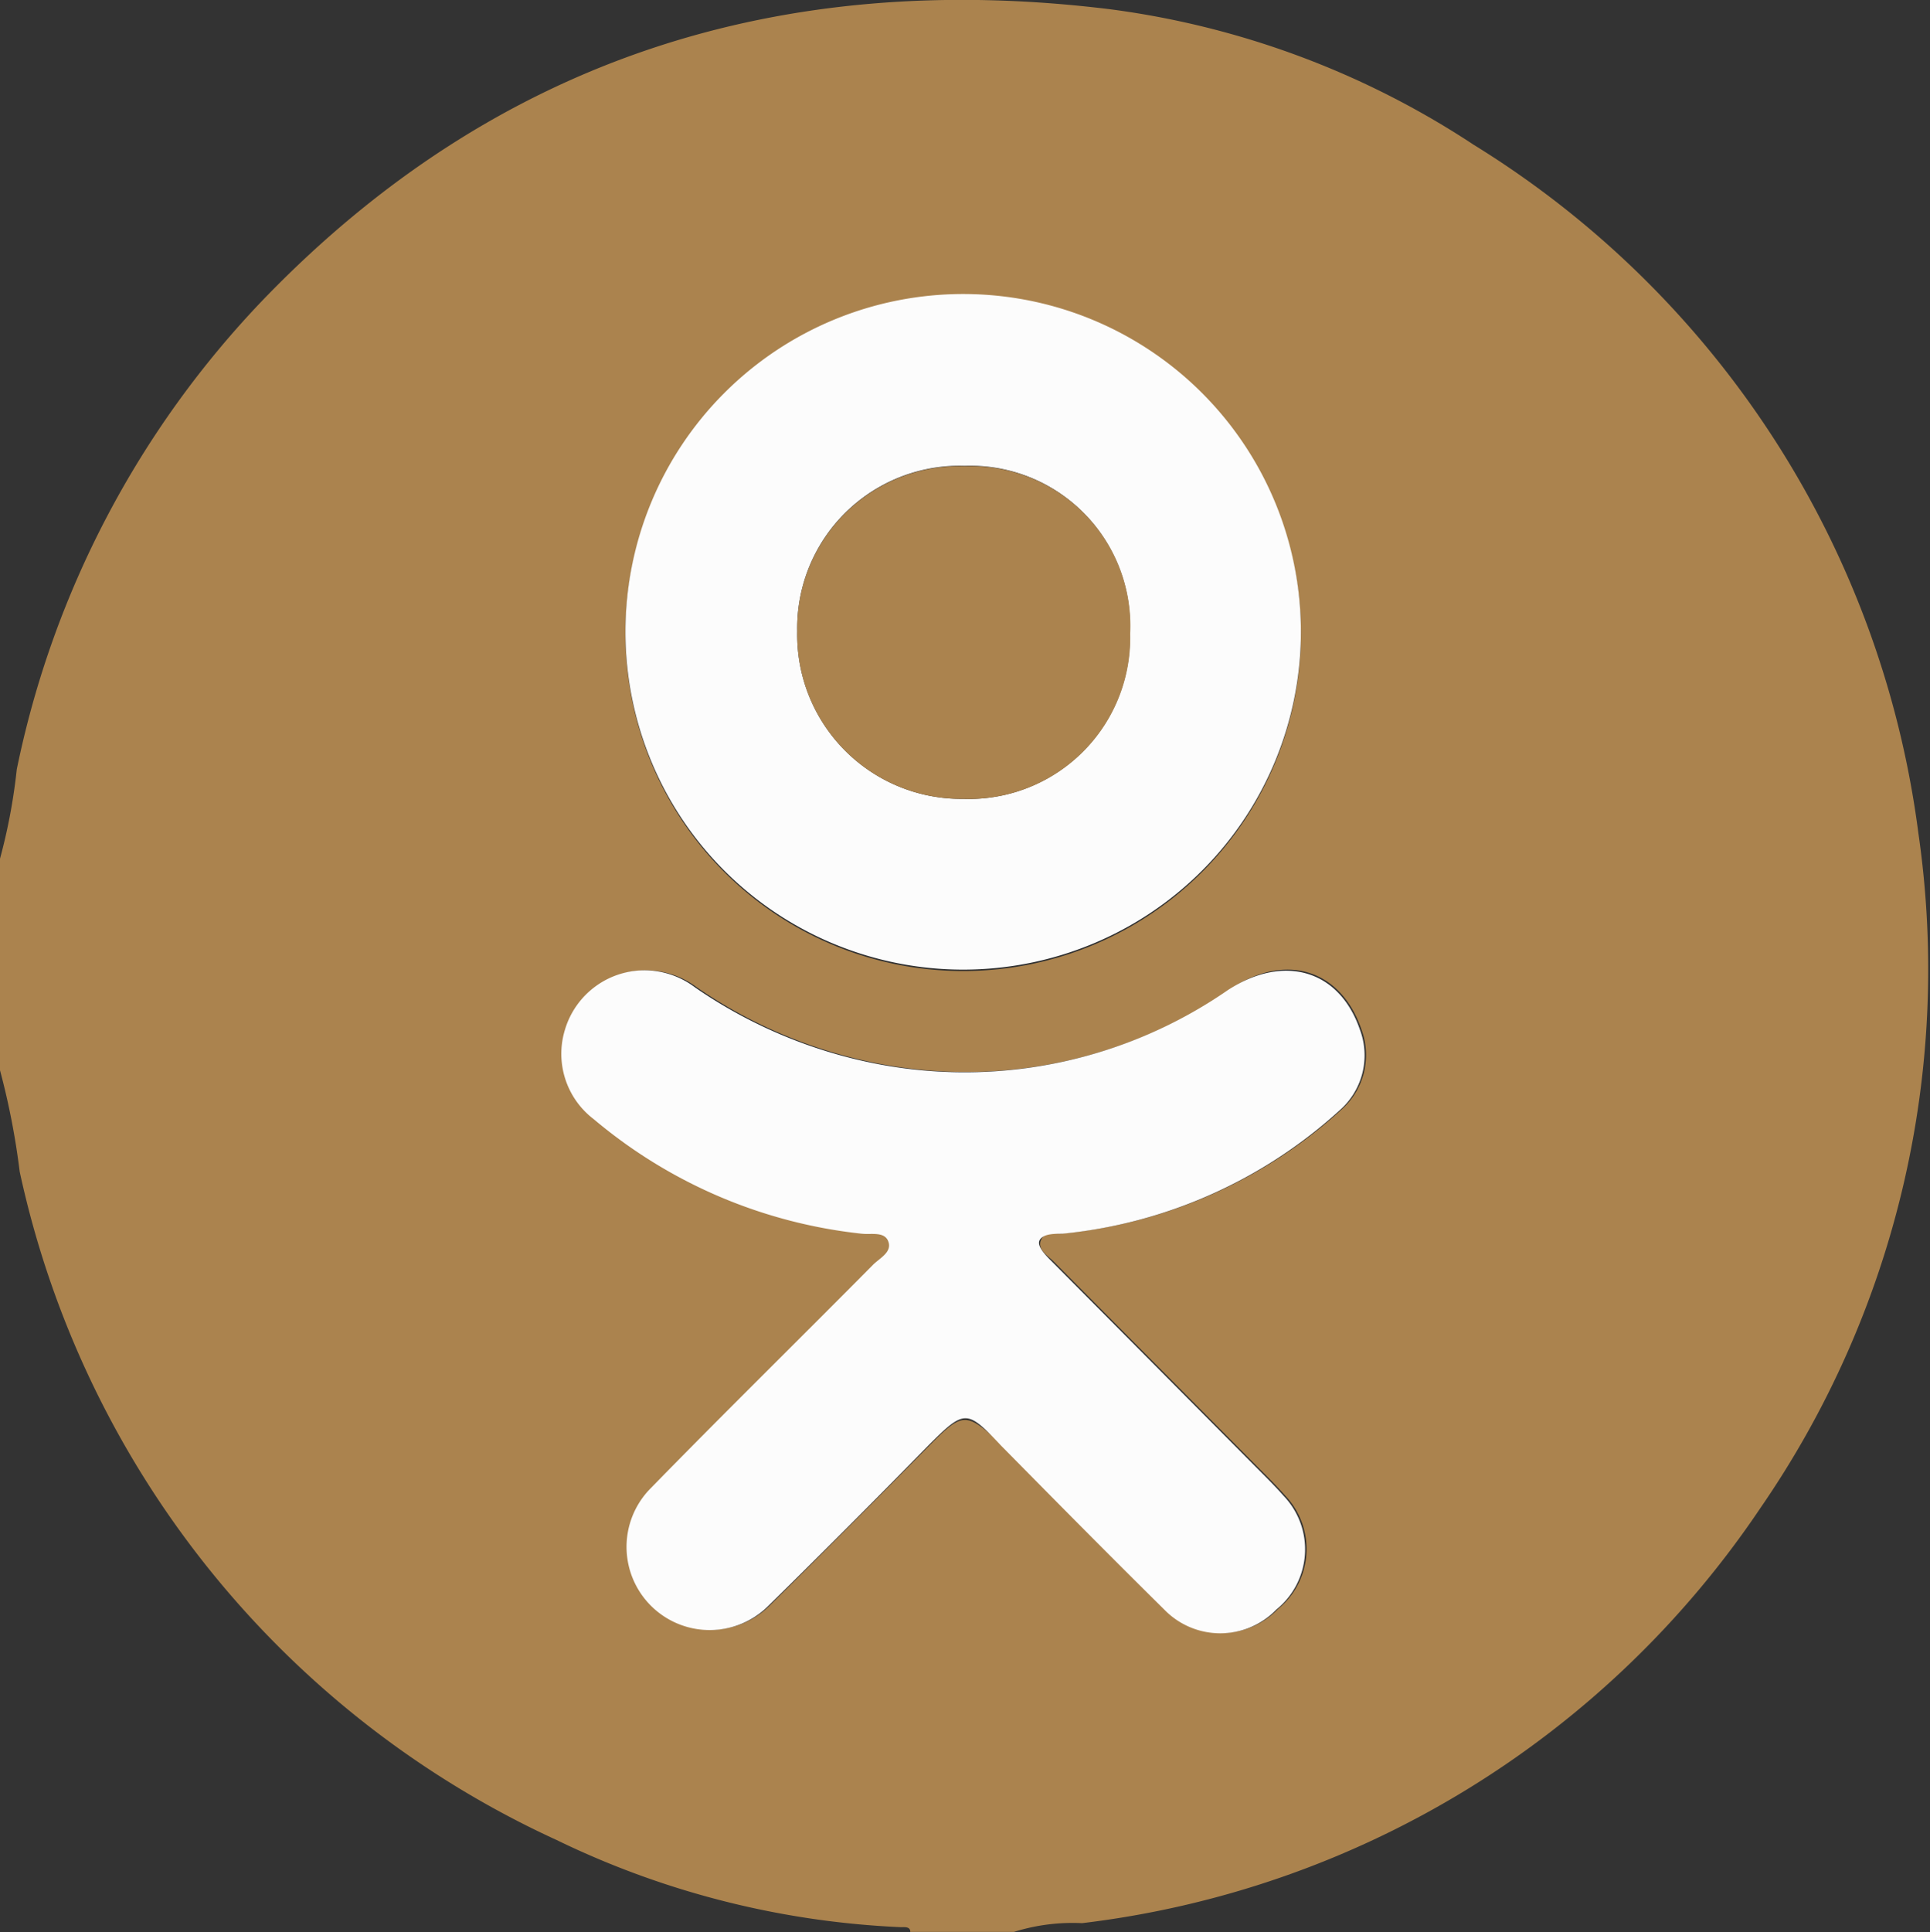
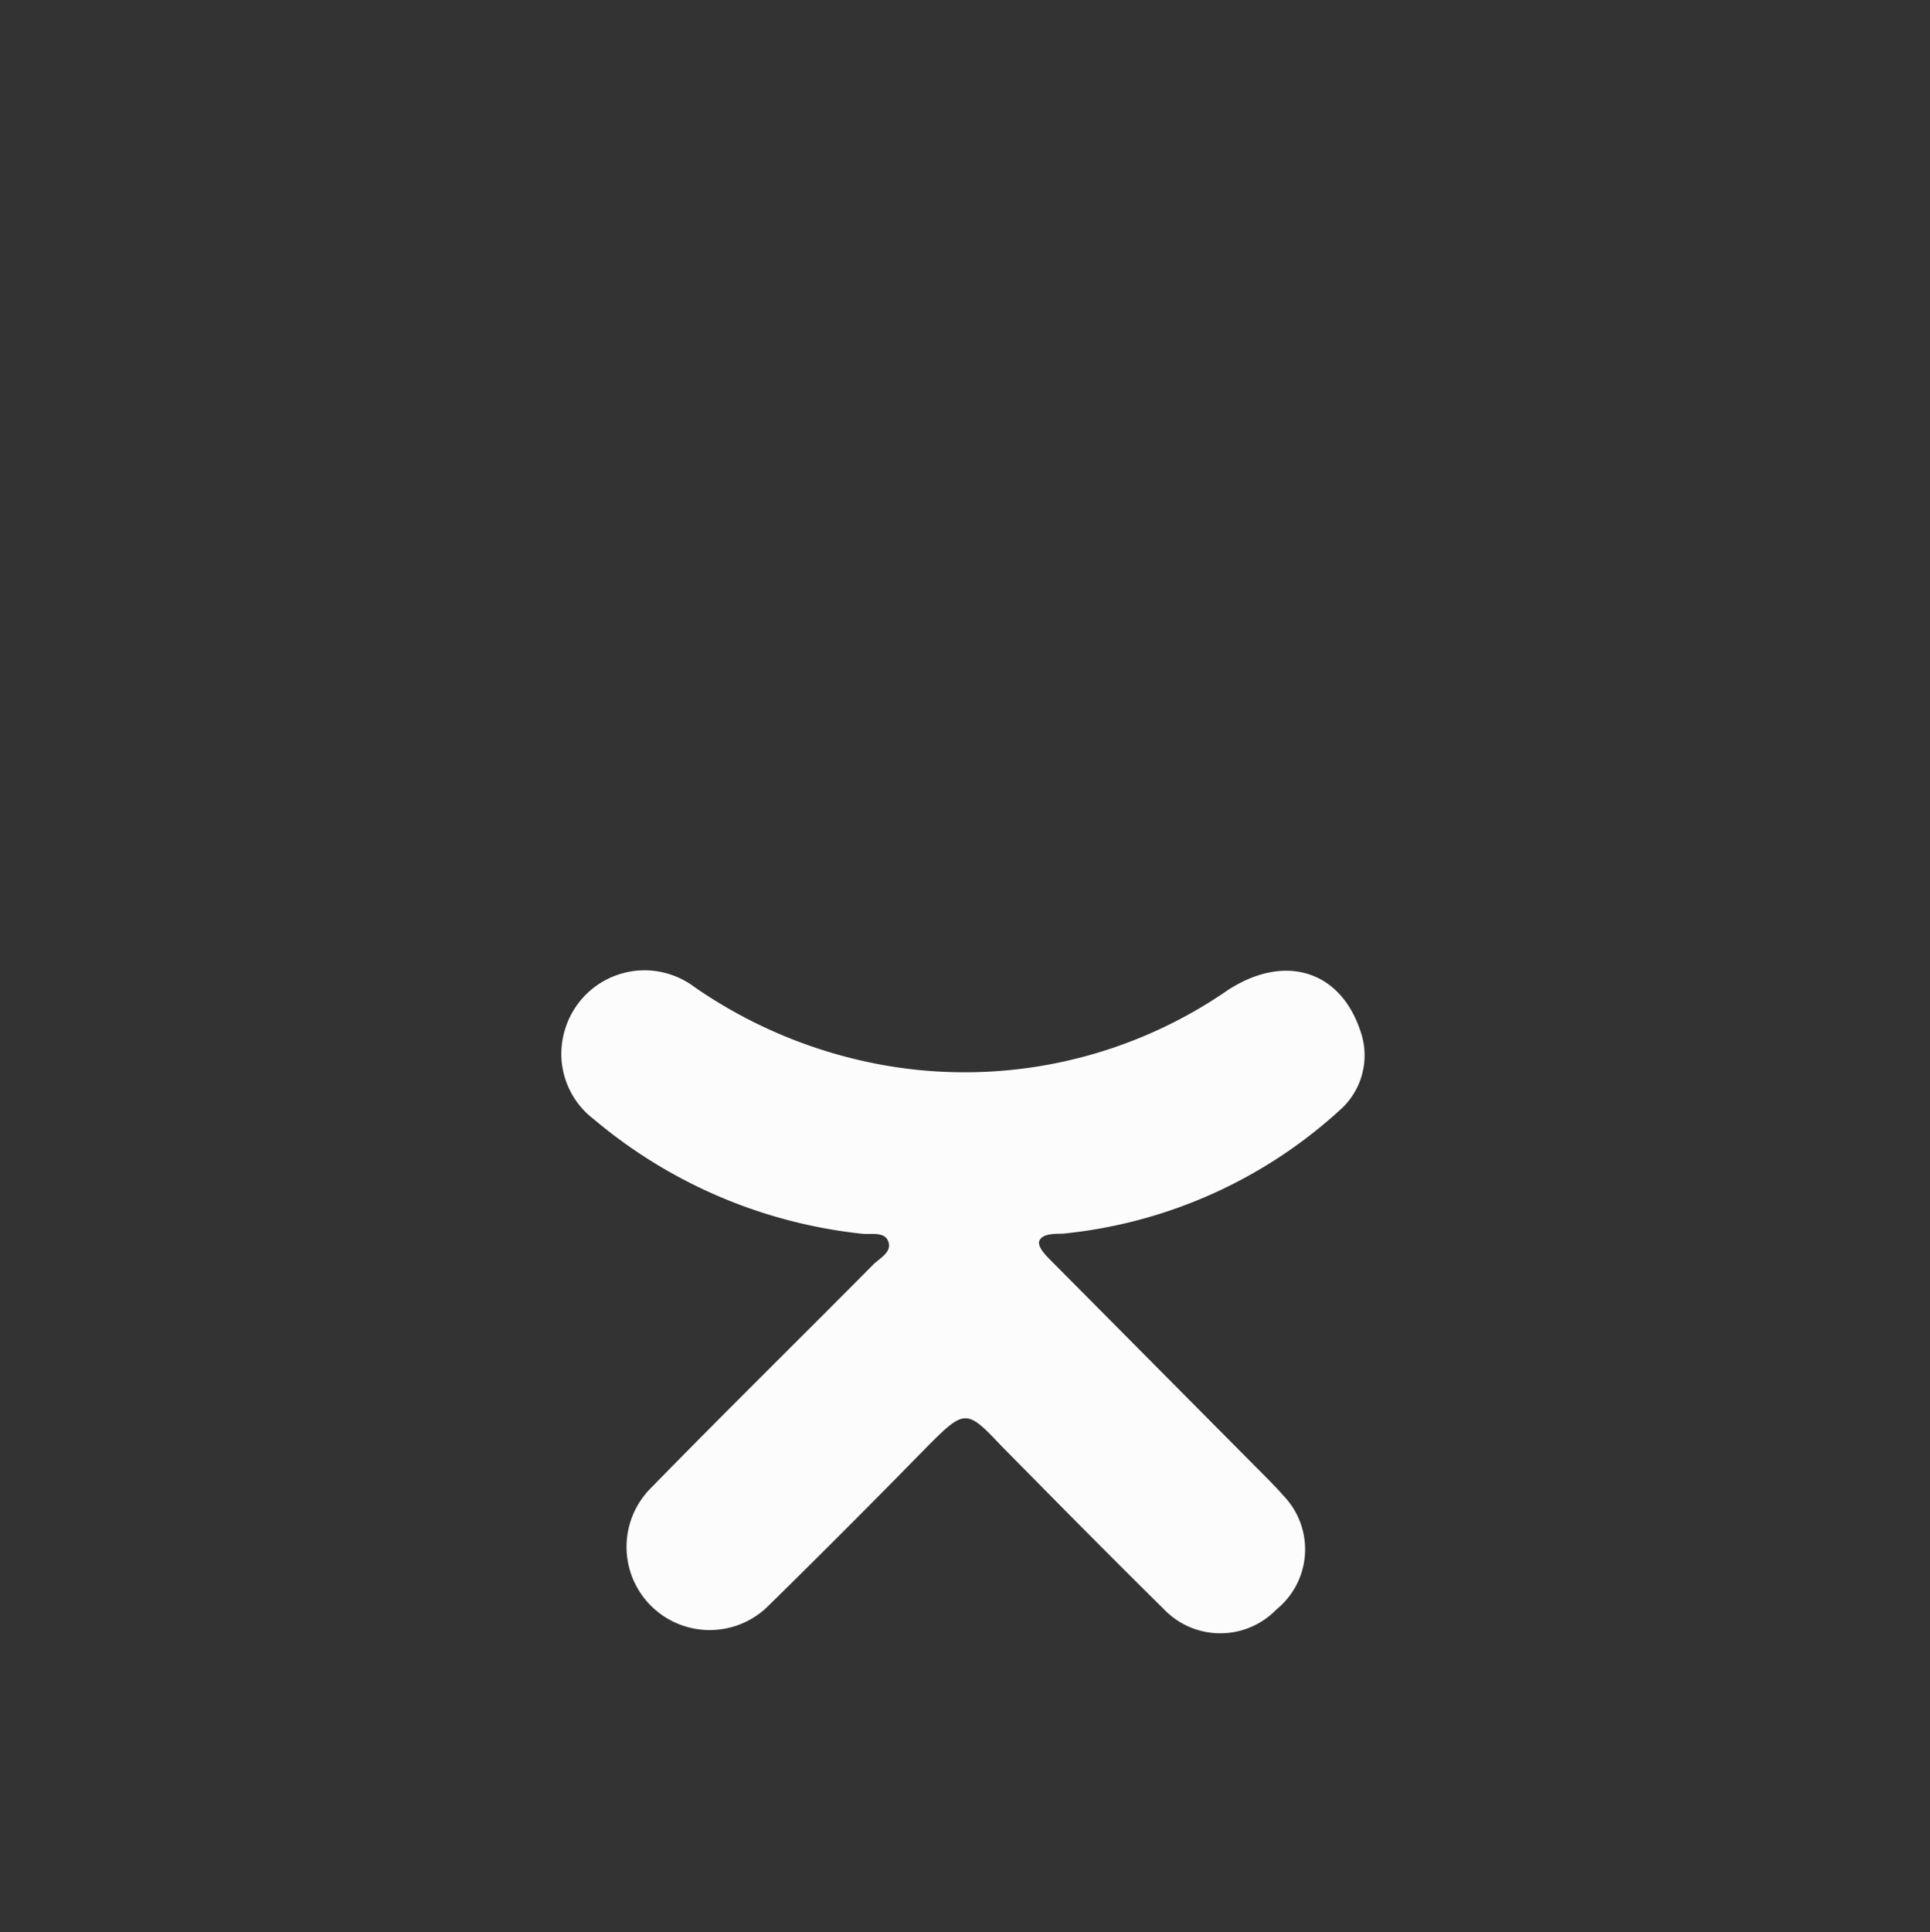
<svg xmlns="http://www.w3.org/2000/svg" id="Слой_1" data-name="Слой 1" viewBox="0 0 52.92 52.97">
  <rect x="0" y="0" width="52.92" height="52.97" fill="#333333" stroke="none" />
  <defs>
    <style>.cls-1{fill:#ab834e;}.cls-2{fill:#fcfcfc;}</style>
  </defs>
  <title>однокл</title>
-   <path class="cls-1" d="M88.39,53.06H85.55c0-.15-.15-.13-.26-.13a24,24,0,0,1-9.44-2.39A26.25,26.25,0,0,1,61.13,32.22a20.37,20.37,0,0,0-.54-2.78v-5.8a15.78,15.78,0,0,0,.46-2.45,26.18,26.18,0,0,1,6.8-12.92C74.2,1.71,82-.75,91,.35A23.67,23.67,0,0,1,101,4.07a26.1,26.1,0,0,1,12.19,18.86,26,26,0,0,1-4.33,18.51A26.15,26.15,0,0,1,90.26,52.82,5.38,5.38,0,0,0,88.39,53.06ZM78.33,26.7a2.28,2.28,0,0,0-2.21,1.62,2.25,2.25,0,0,0,.79,2.45,13.65,13.65,0,0,0,7.35,3.14c.26,0,.62-.07.73.22s-.24.45-.42.63c-2,2.05-4.07,4.07-6.09,6.12a2.28,2.28,0,1,0,3.22,3.23q2.2-2.18,4.38-4.39c.92-.93,1-.92,2,0,1.47,1.51,3,3,4.47,4.49a2.14,2.14,0,0,0,3.08,0,2.12,2.12,0,0,0,.2-3.11c-.22-.25-.46-.49-.7-.73l-5.65-5.69c-.16-.16-.47-.33-.34-.6s.4-.14.62-.17a13.19,13.19,0,0,0,7.61-3.39,2,2,0,0,0,.55-2.2c-.56-1.64-2.08-2.14-3.62-1.09a12.69,12.69,0,0,1-9.49,2.05,13.18,13.18,0,0,1-5.12-2.12A2.31,2.31,0,0,0,78.33,26.7Zm17.93-9.28a9.26,9.26,0,1,0-18.52.08,9.26,9.26,0,1,0,18.52-.08Z" transform="translate(-60.59 -0.1)" />
  <path class="cls-2" d="M78.33,26.7a2.31,2.31,0,0,1,1.32.47,13.18,13.18,0,0,0,5.12,2.12,12.69,12.69,0,0,0,9.49-2.05c1.54-1,3.06-.55,3.62,1.09a2,2,0,0,1-.55,2.2,13.19,13.19,0,0,1-7.61,3.39c-.22,0-.52,0-.62.17s.18.44.34.6l5.65,5.69c.24.24.48.48.7.73a2.12,2.12,0,0,1-.2,3.11,2.14,2.14,0,0,1-3.08,0c-1.5-1.48-3-3-4.47-4.49-.94-1-1-1-2,0q-2.17,2.22-4.38,4.39a2.28,2.28,0,1,1-3.22-3.23c2-2.05,4.06-4.07,6.09-6.12.18-.18.52-.34.42-.63s-.47-.19-.73-.22a13.65,13.65,0,0,1-7.35-3.14,2.25,2.25,0,0,1-.79-2.45A2.28,2.28,0,0,1,78.33,26.7Z" transform="translate(-60.59 -0.1)" />
-   <path class="cls-2" d="M96.26,17.42A9.26,9.26,0,1,1,87,8.16,9.26,9.26,0,0,1,96.26,17.42Zm-13.81,0A4.5,4.5,0,0,0,87,22a4.42,4.42,0,0,0,4.57-4.54,4.38,4.38,0,0,0-4.53-4.59A4.45,4.45,0,0,0,82.45,17.4Z" transform="translate(-60.59 -0.1)" />
-   <path class="cls-1" d="M82.45,17.4a4.45,4.45,0,0,1,4.6-4.52,4.38,4.38,0,0,1,4.53,4.59A4.42,4.42,0,0,1,87,22,4.5,4.5,0,0,1,82.45,17.4Z" transform="translate(-60.59 -0.1)" />
</svg>